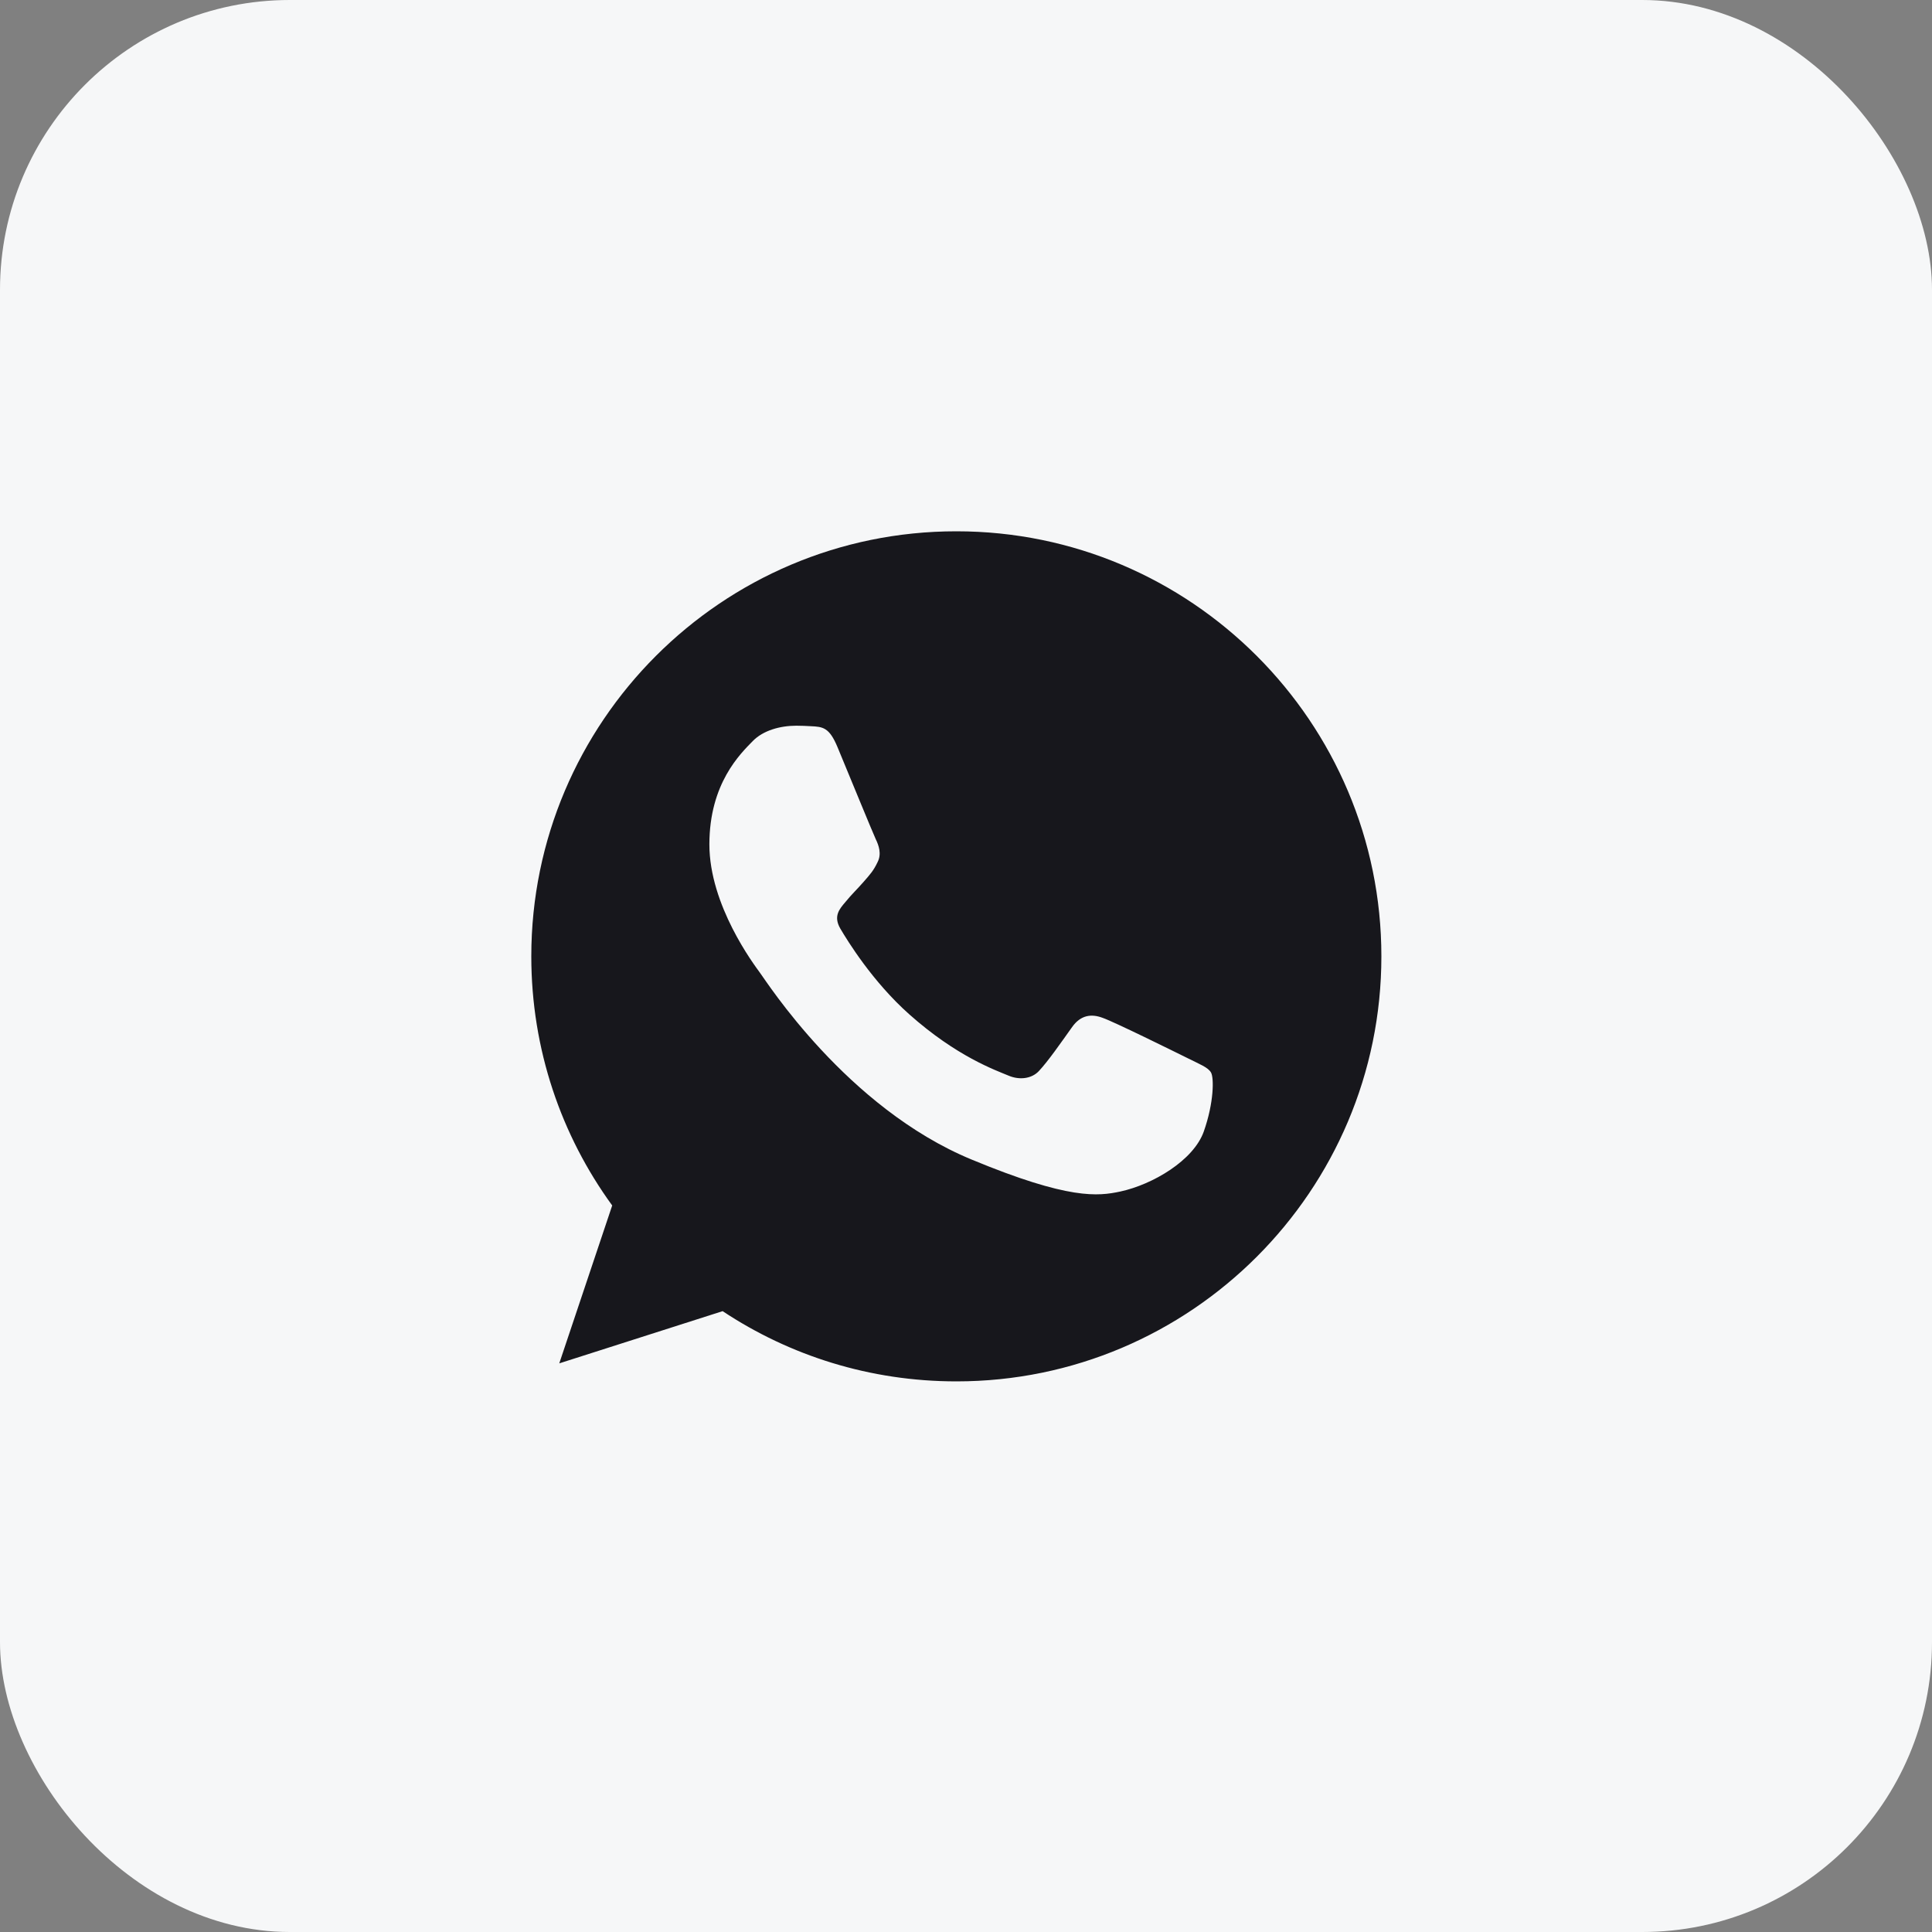
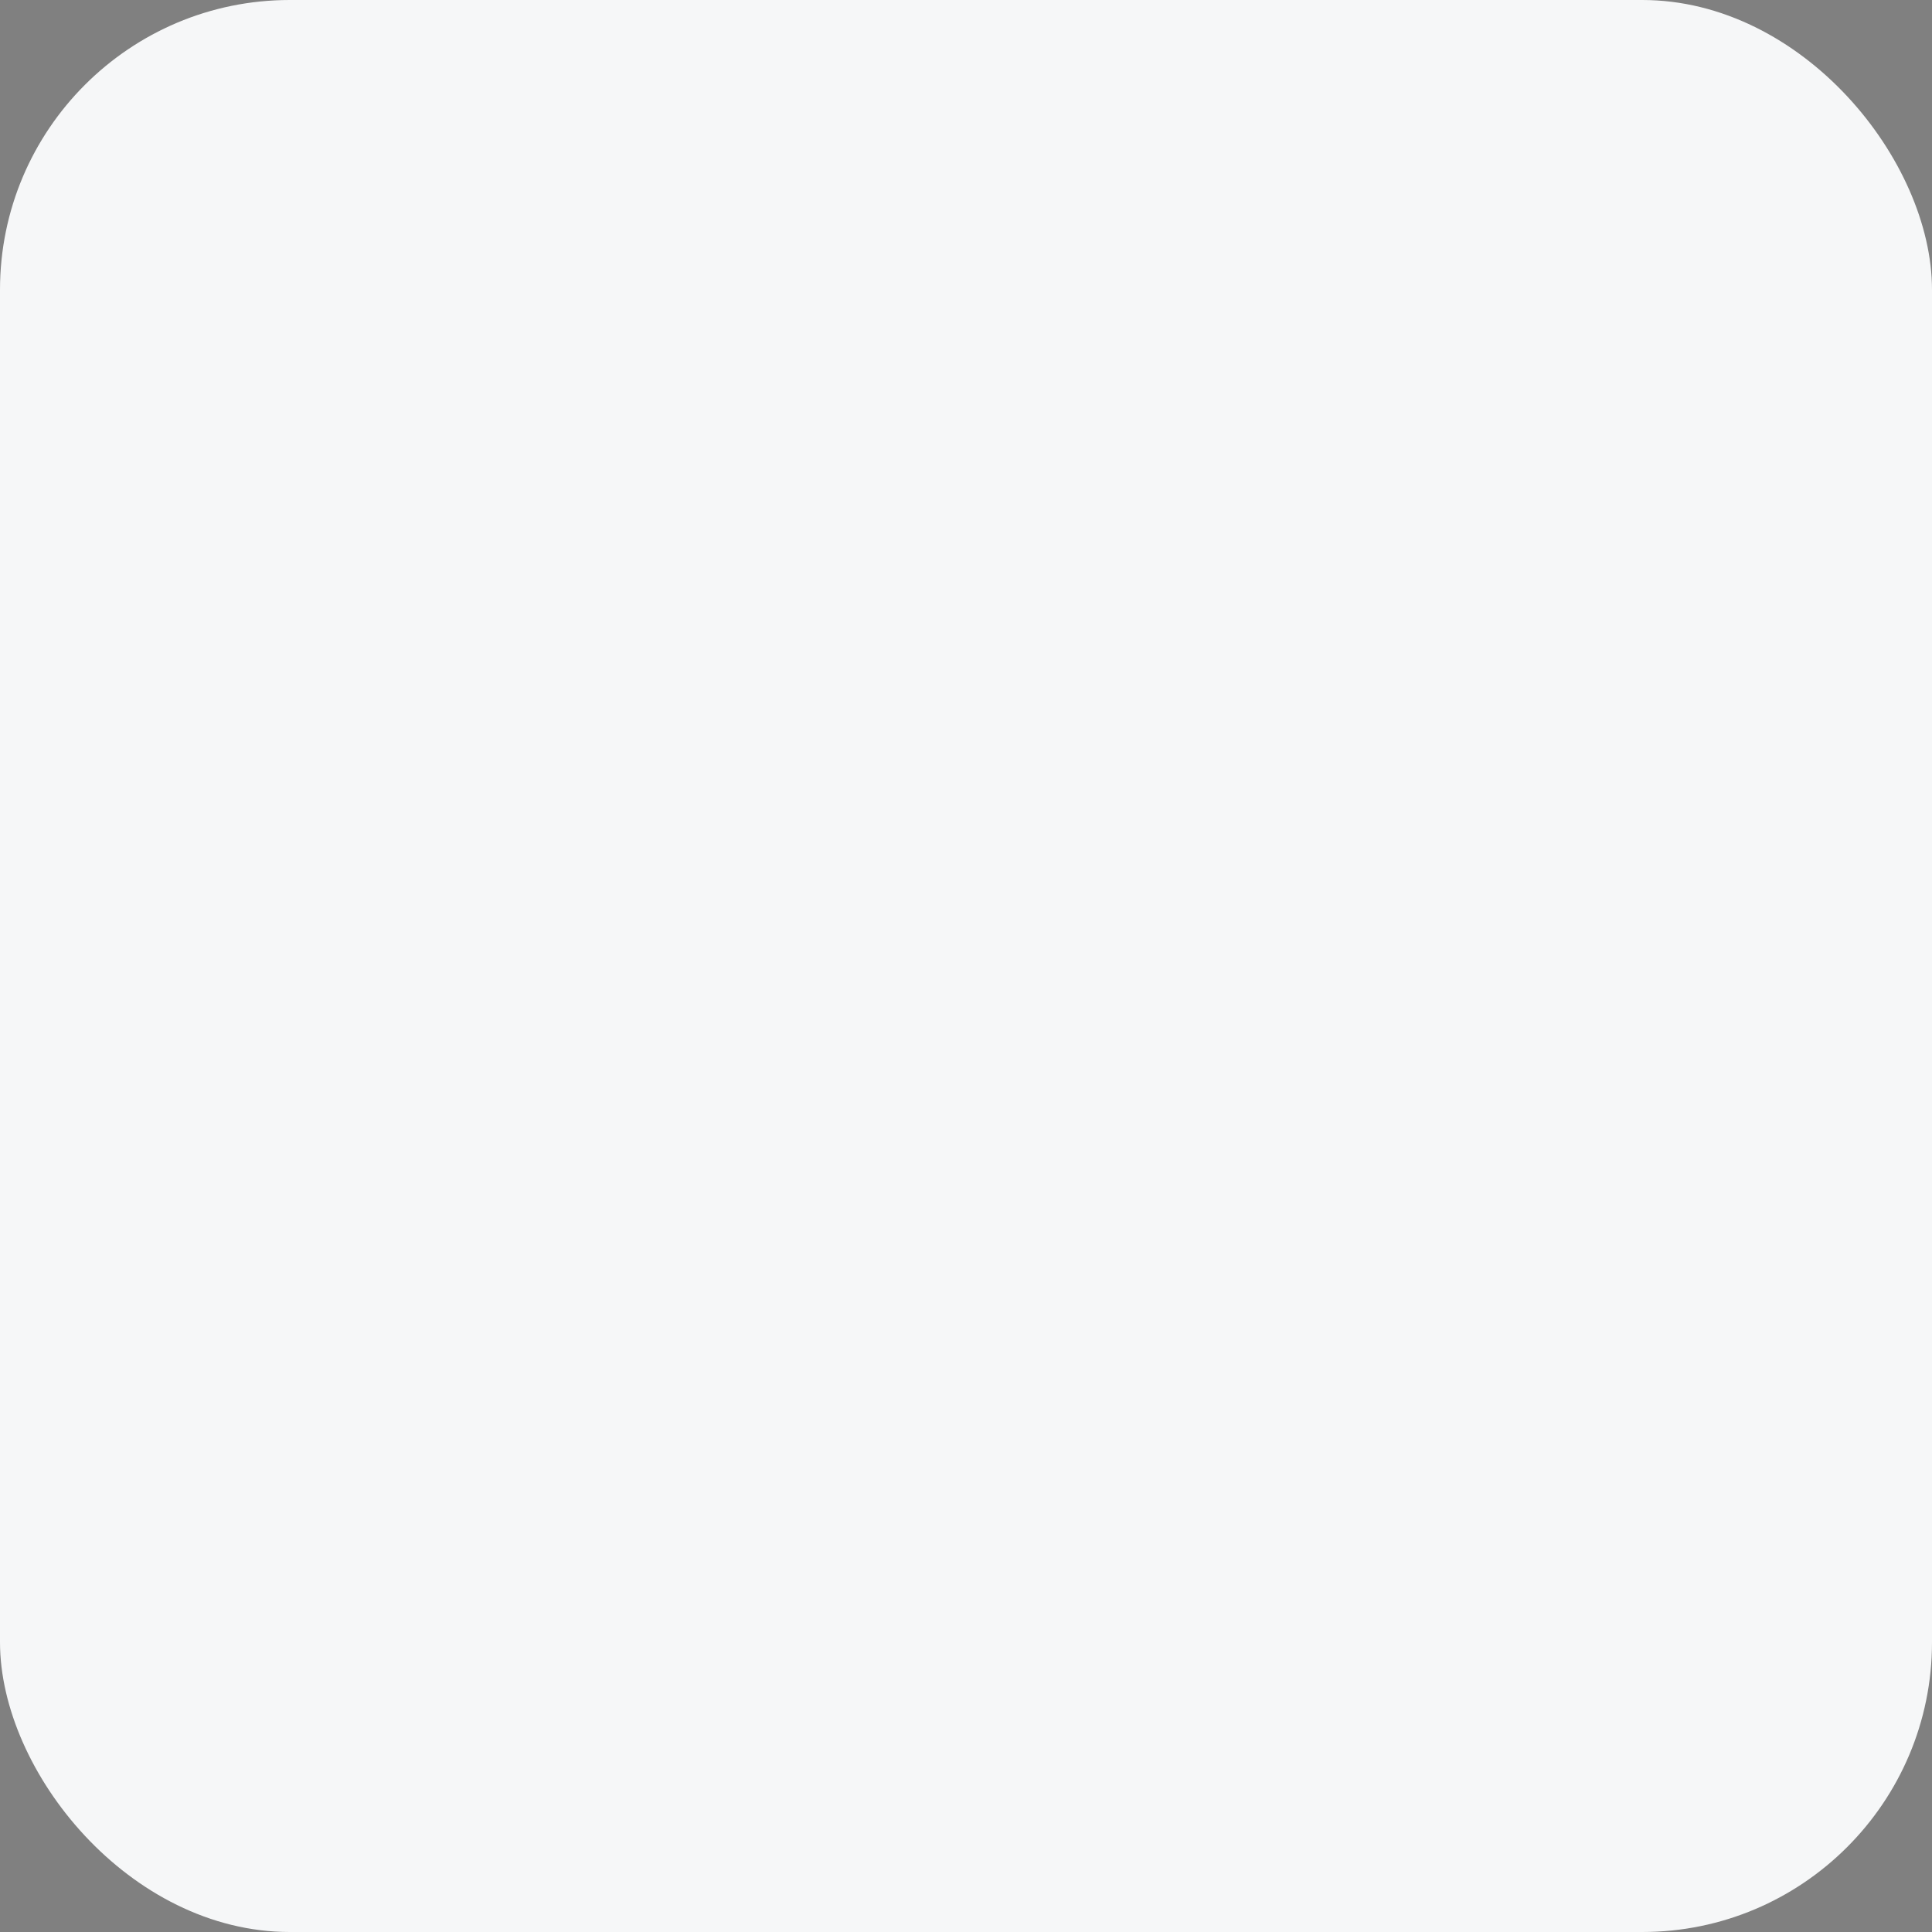
<svg xmlns="http://www.w3.org/2000/svg" width="40" height="40" viewBox="0 0 40 40" fill="none">
  <rect x="0" y="0" width="40" height="40" fill="#808080" stroke="none" />
  <rect data-figma-bg-blur-radius="12" width="40" height="40" rx="6" fill="#F6F7F8" />
  <g clip-path="url(#clip1_1691_362)">
    <path d="M19.802 11H19.798C14.946 11 11 14.947 11 19.8C11 21.725 11.62 23.509 12.675 24.958L11.579 28.227L14.961 27.146C16.353 28.068 18.012 28.6 19.802 28.6C24.654 28.6 28.6 24.652 28.6 19.8C28.6 14.948 24.654 11 19.802 11ZM24.923 23.427C24.71 24.026 23.868 24.523 23.196 24.669C22.736 24.767 22.135 24.845 20.113 24.006C17.527 22.935 15.862 20.307 15.732 20.137C15.608 19.966 14.687 18.745 14.687 17.482C14.687 16.22 15.329 15.605 15.587 15.341C15.799 15.124 16.15 15.025 16.487 15.025C16.596 15.025 16.694 15.03 16.782 15.035C17.04 15.046 17.17 15.061 17.34 15.469C17.553 15.981 18.07 17.244 18.131 17.373C18.194 17.503 18.257 17.679 18.169 17.85C18.086 18.026 18.014 18.104 17.884 18.253C17.754 18.403 17.631 18.517 17.501 18.678C17.382 18.818 17.248 18.967 17.398 19.226C17.547 19.479 18.064 20.323 18.825 21C19.808 21.875 20.604 22.154 20.889 22.273C21.101 22.361 21.354 22.34 21.509 22.175C21.706 21.963 21.949 21.611 22.197 21.264C22.373 21.015 22.595 20.985 22.828 21.073C23.066 21.155 24.323 21.777 24.582 21.905C24.84 22.035 25.011 22.097 25.073 22.206C25.135 22.315 25.135 22.826 24.923 23.427Z" fill="#17171C" />
  </g>
  <defs>
    <clipPath id="bgblur_0_1691_362_clip_path" transform="translate(12 12)">
-       <rect width="40" height="40" rx="6" />
-     </clipPath>
+       </clipPath>
    <clipPath id="clip1_1691_362">
-       <rect width="17.6" height="17.6" fill="white" transform="translate(11 11)" />
-     </clipPath>
+       </clipPath>
  </defs>
</svg>